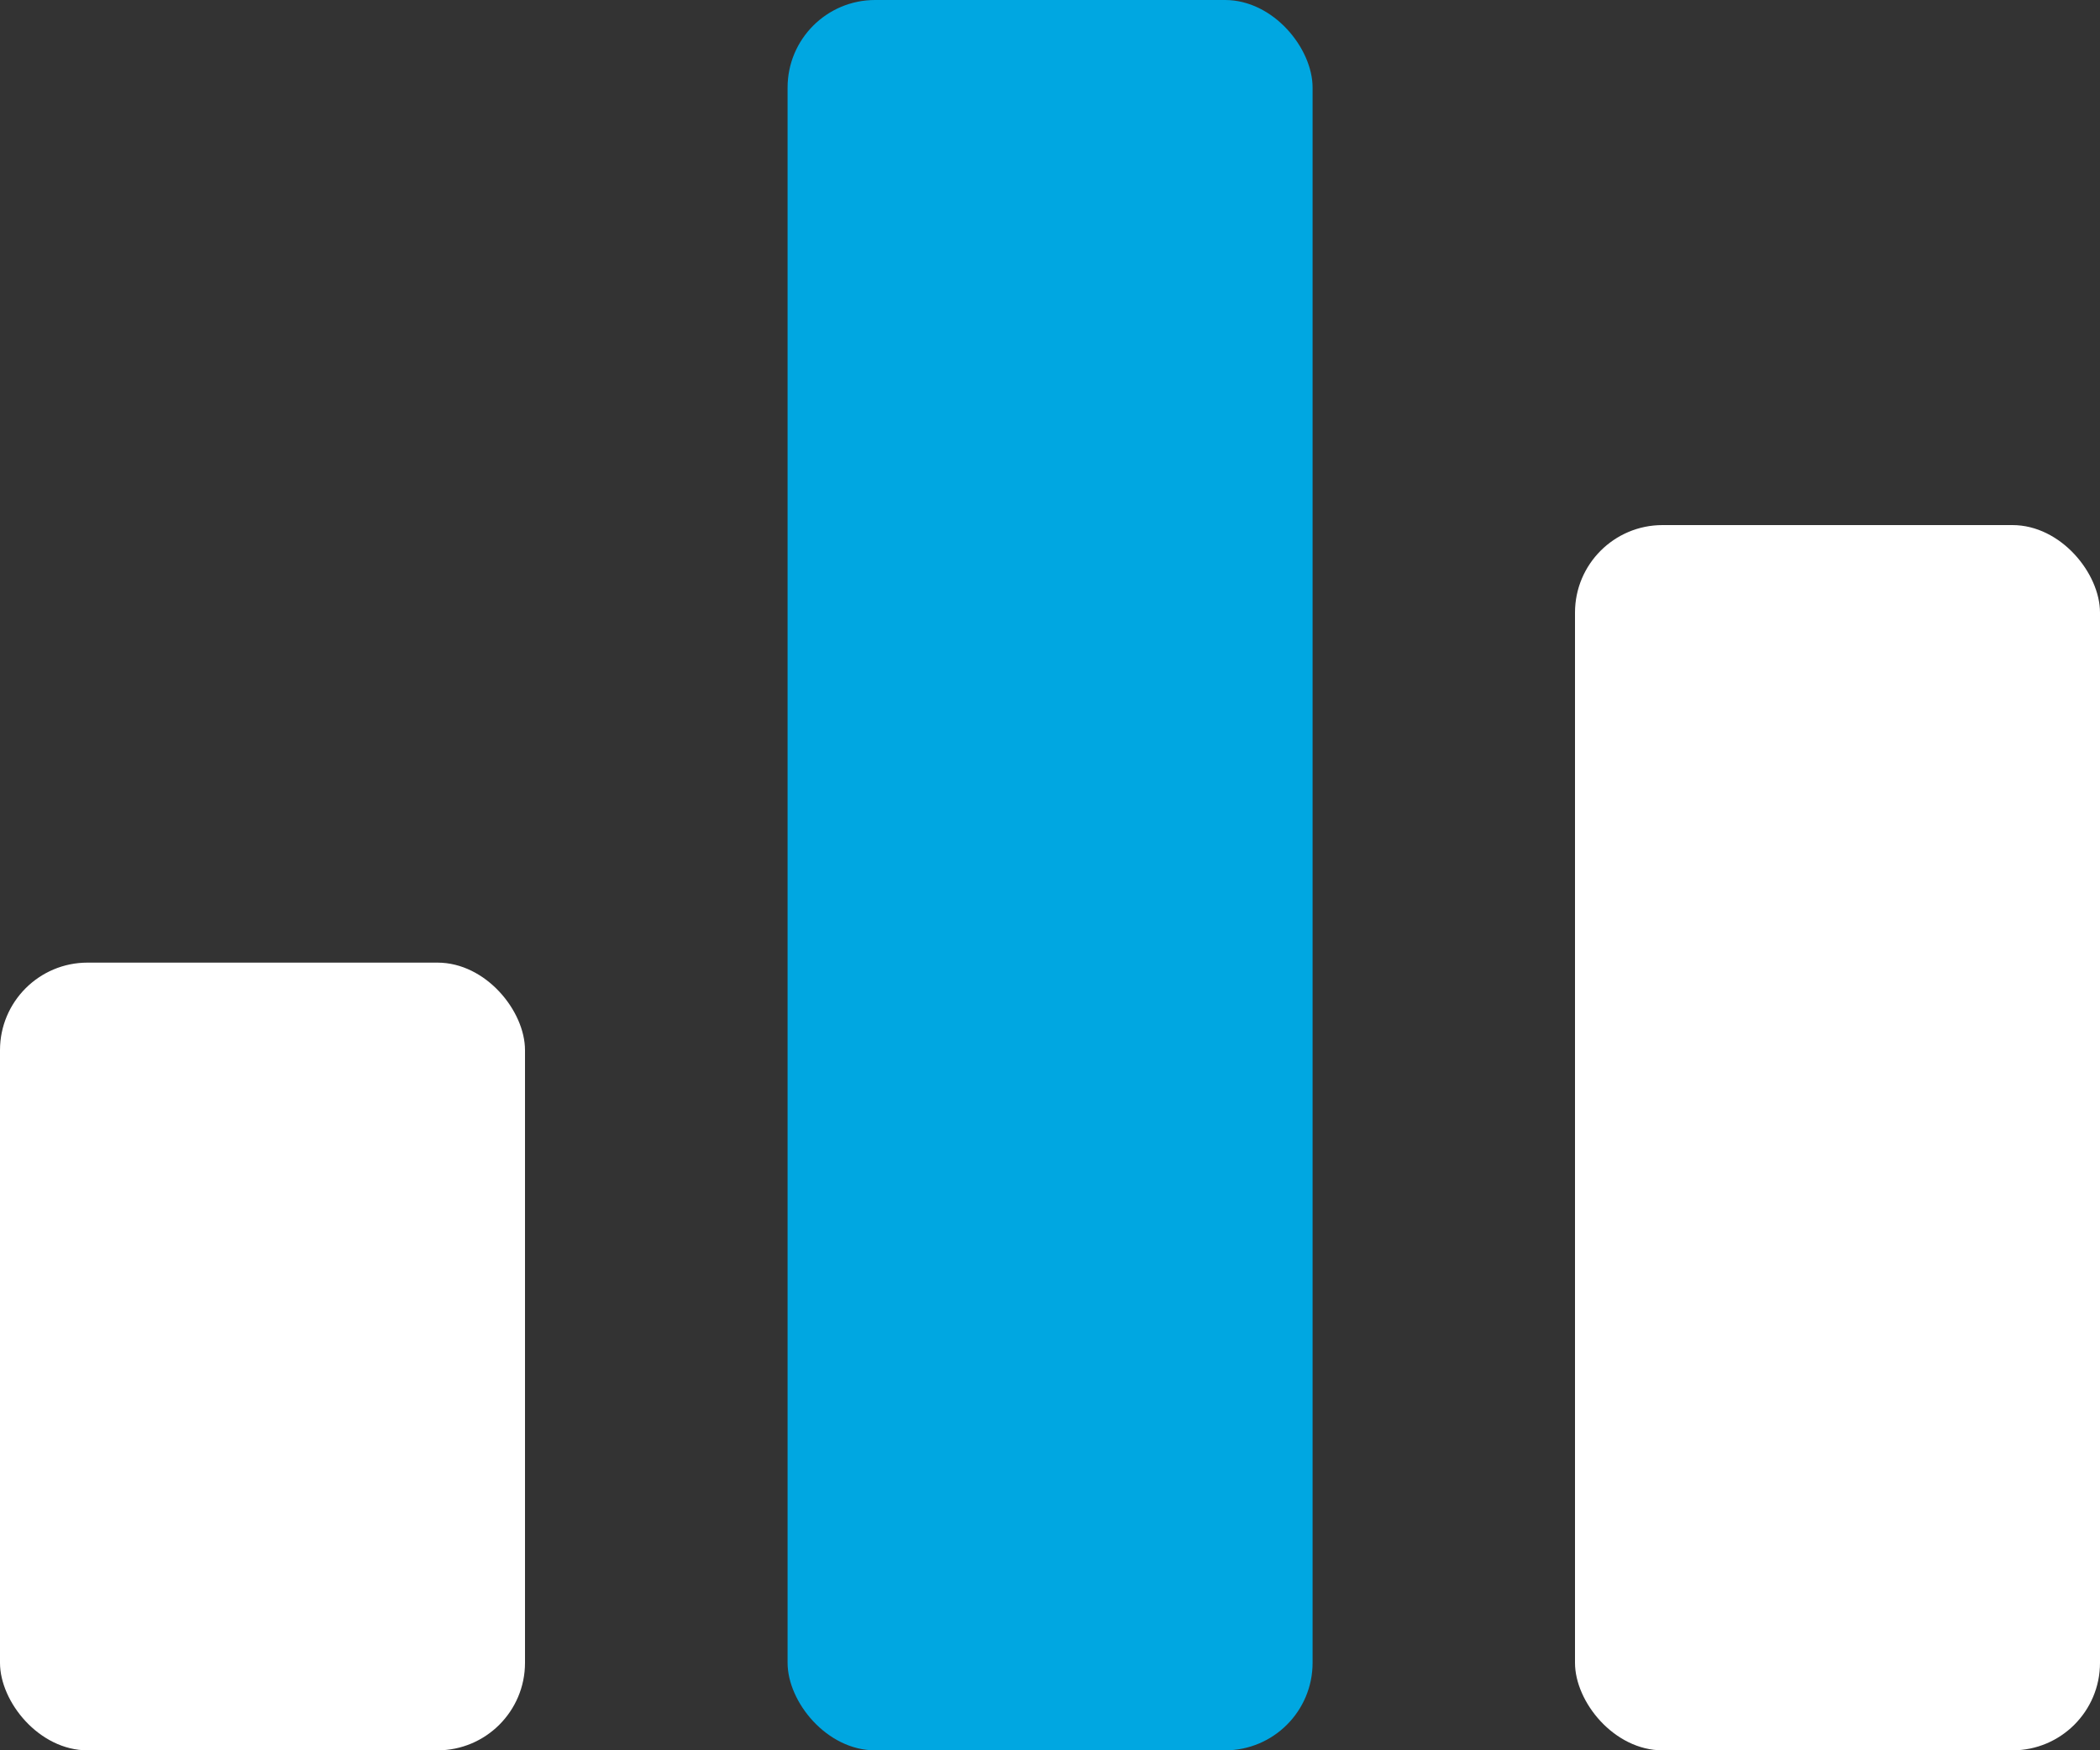
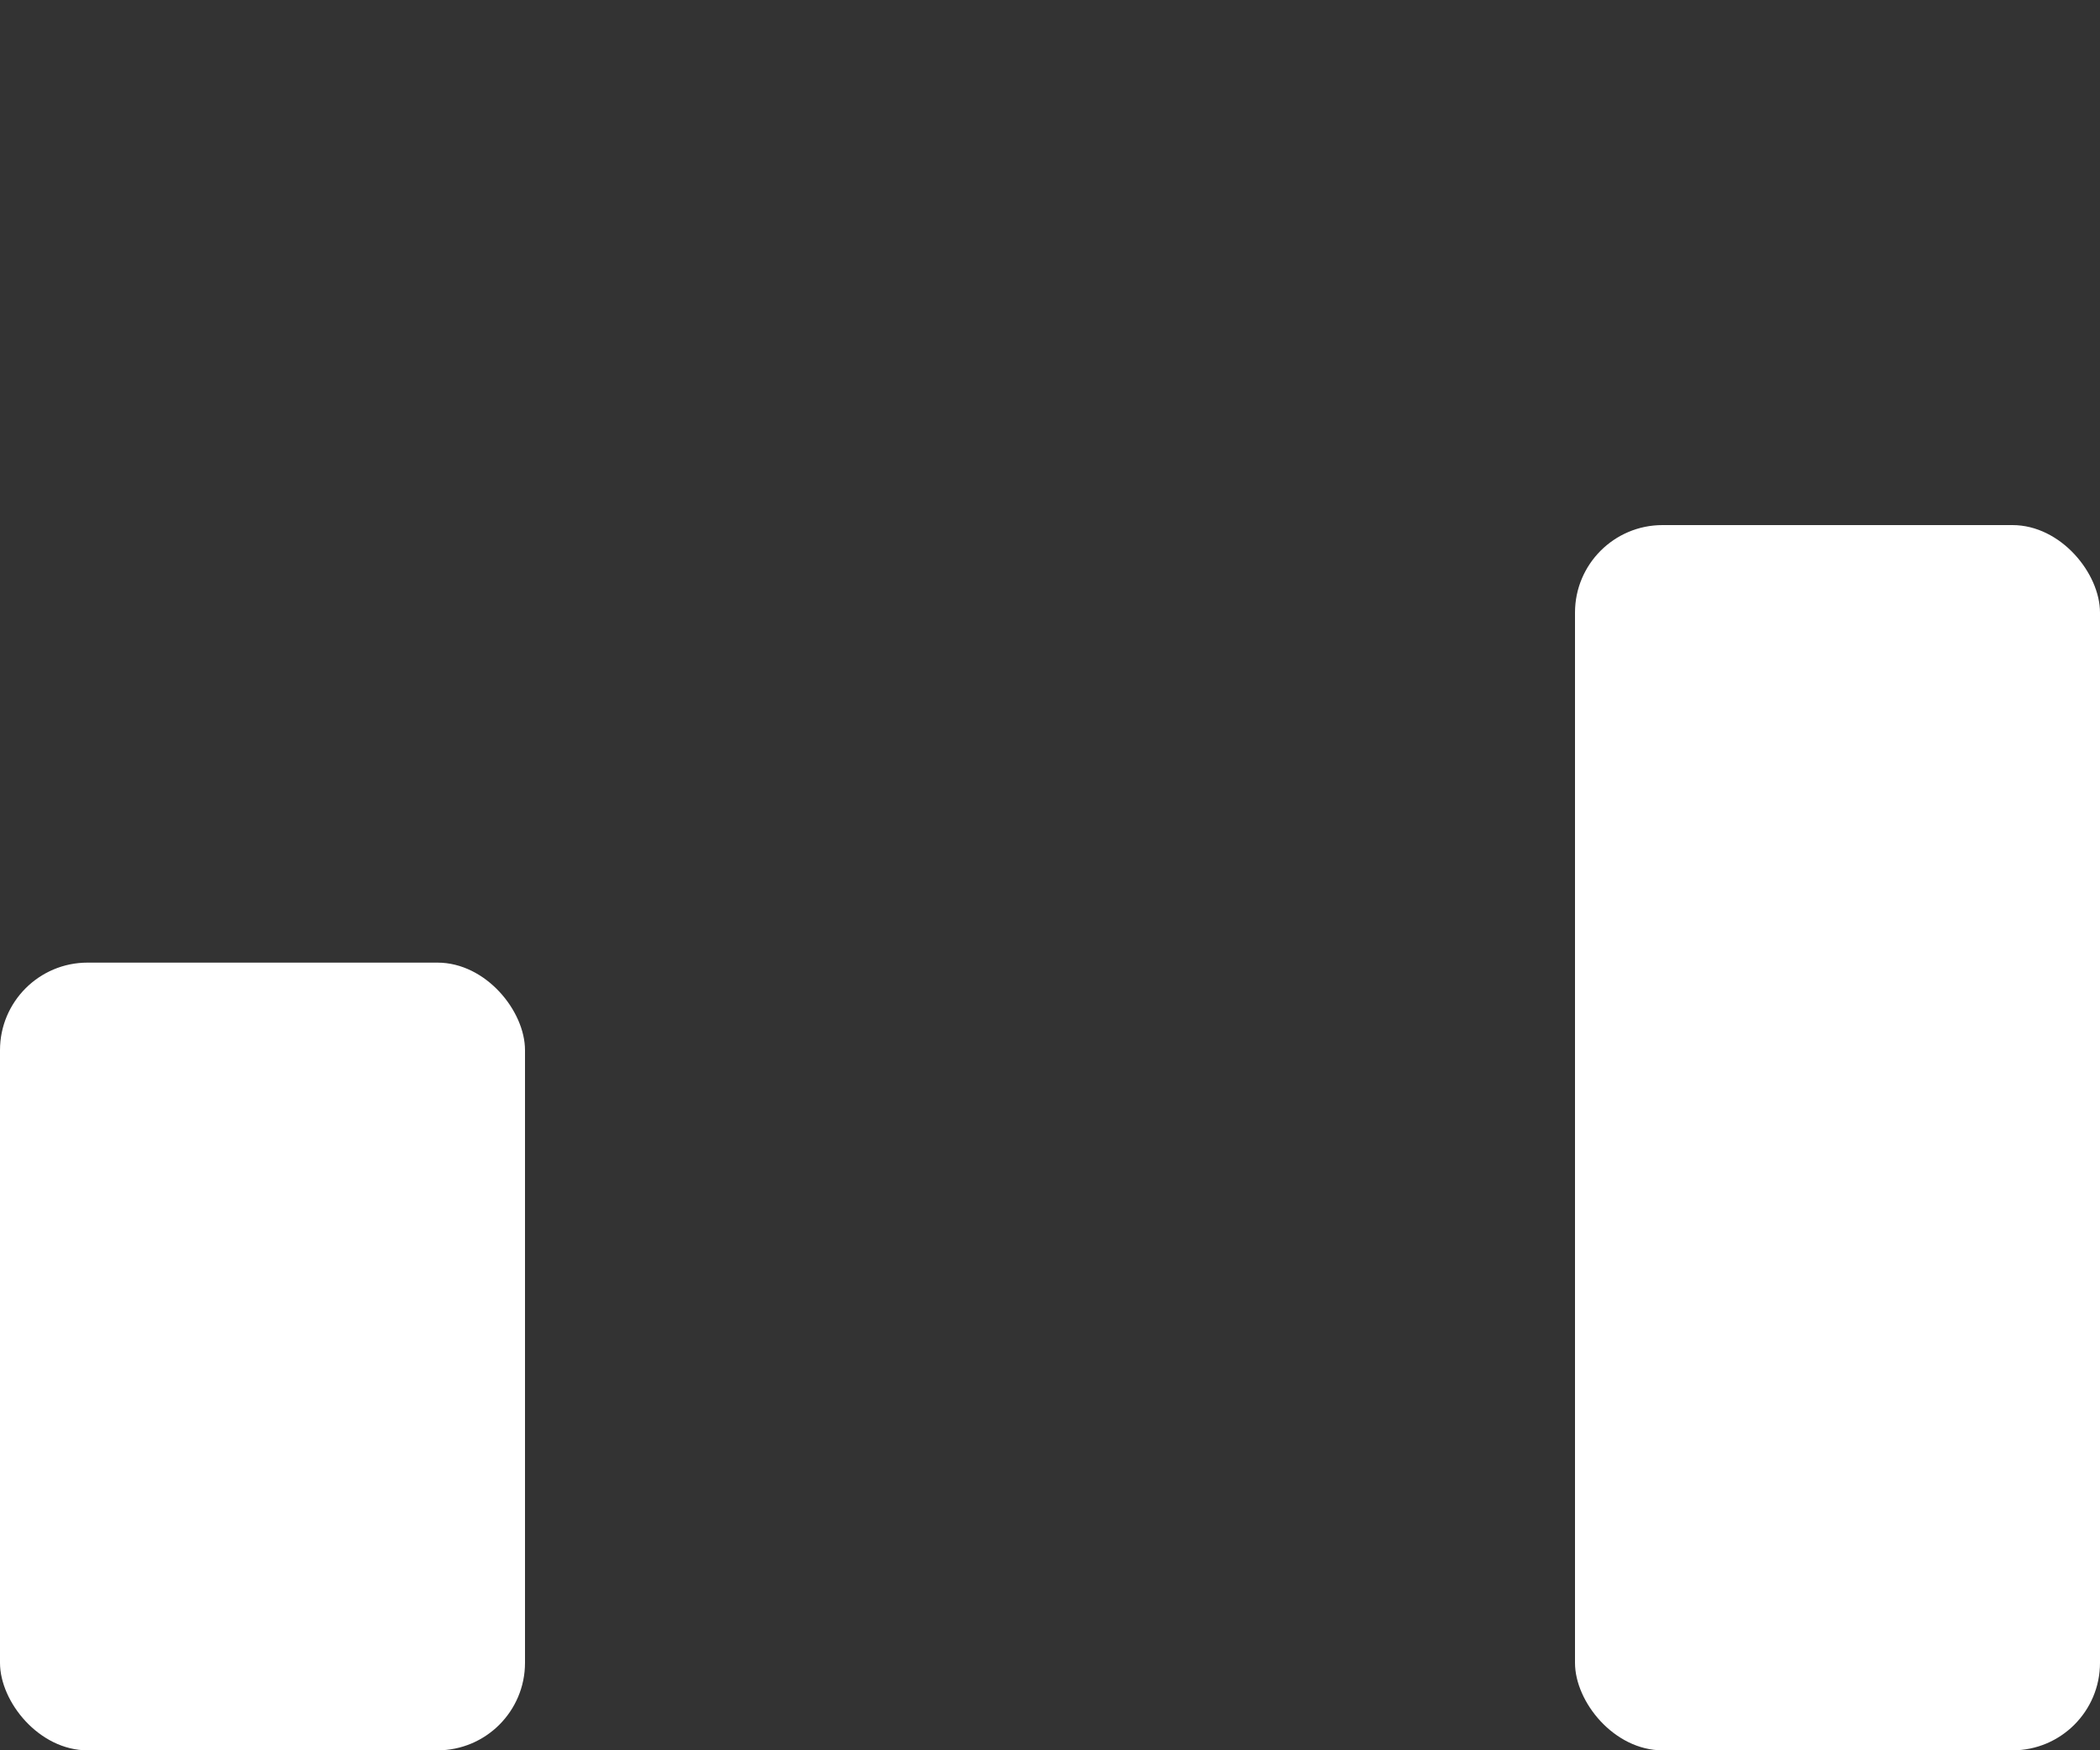
<svg xmlns="http://www.w3.org/2000/svg" viewBox="0 0 120.68 100.57">
  <rect x="0" y="0" width="120.68" height="100.57" fill="#333333" stroke="none" />
  <defs>
    <style>.cls-1{fill:#fff;}.cls-2{fill:#00a7e1;}</style>
  </defs>
  <g id="Camada_2" data-name="Camada 2">
    <g id="Camada_1-2" data-name="Camada 1">
      <rect class="cls-1" y="55.31" width="30.17" height="45.26" rx="5.03" />
-       <rect class="cls-2" x="45.26" width="30.17" height="100.57" rx="5.03" />
      <rect class="cls-1" x="90.51" y="30.17" width="30.17" height="70.4" rx="5.03" />
    </g>
  </g>
</svg>